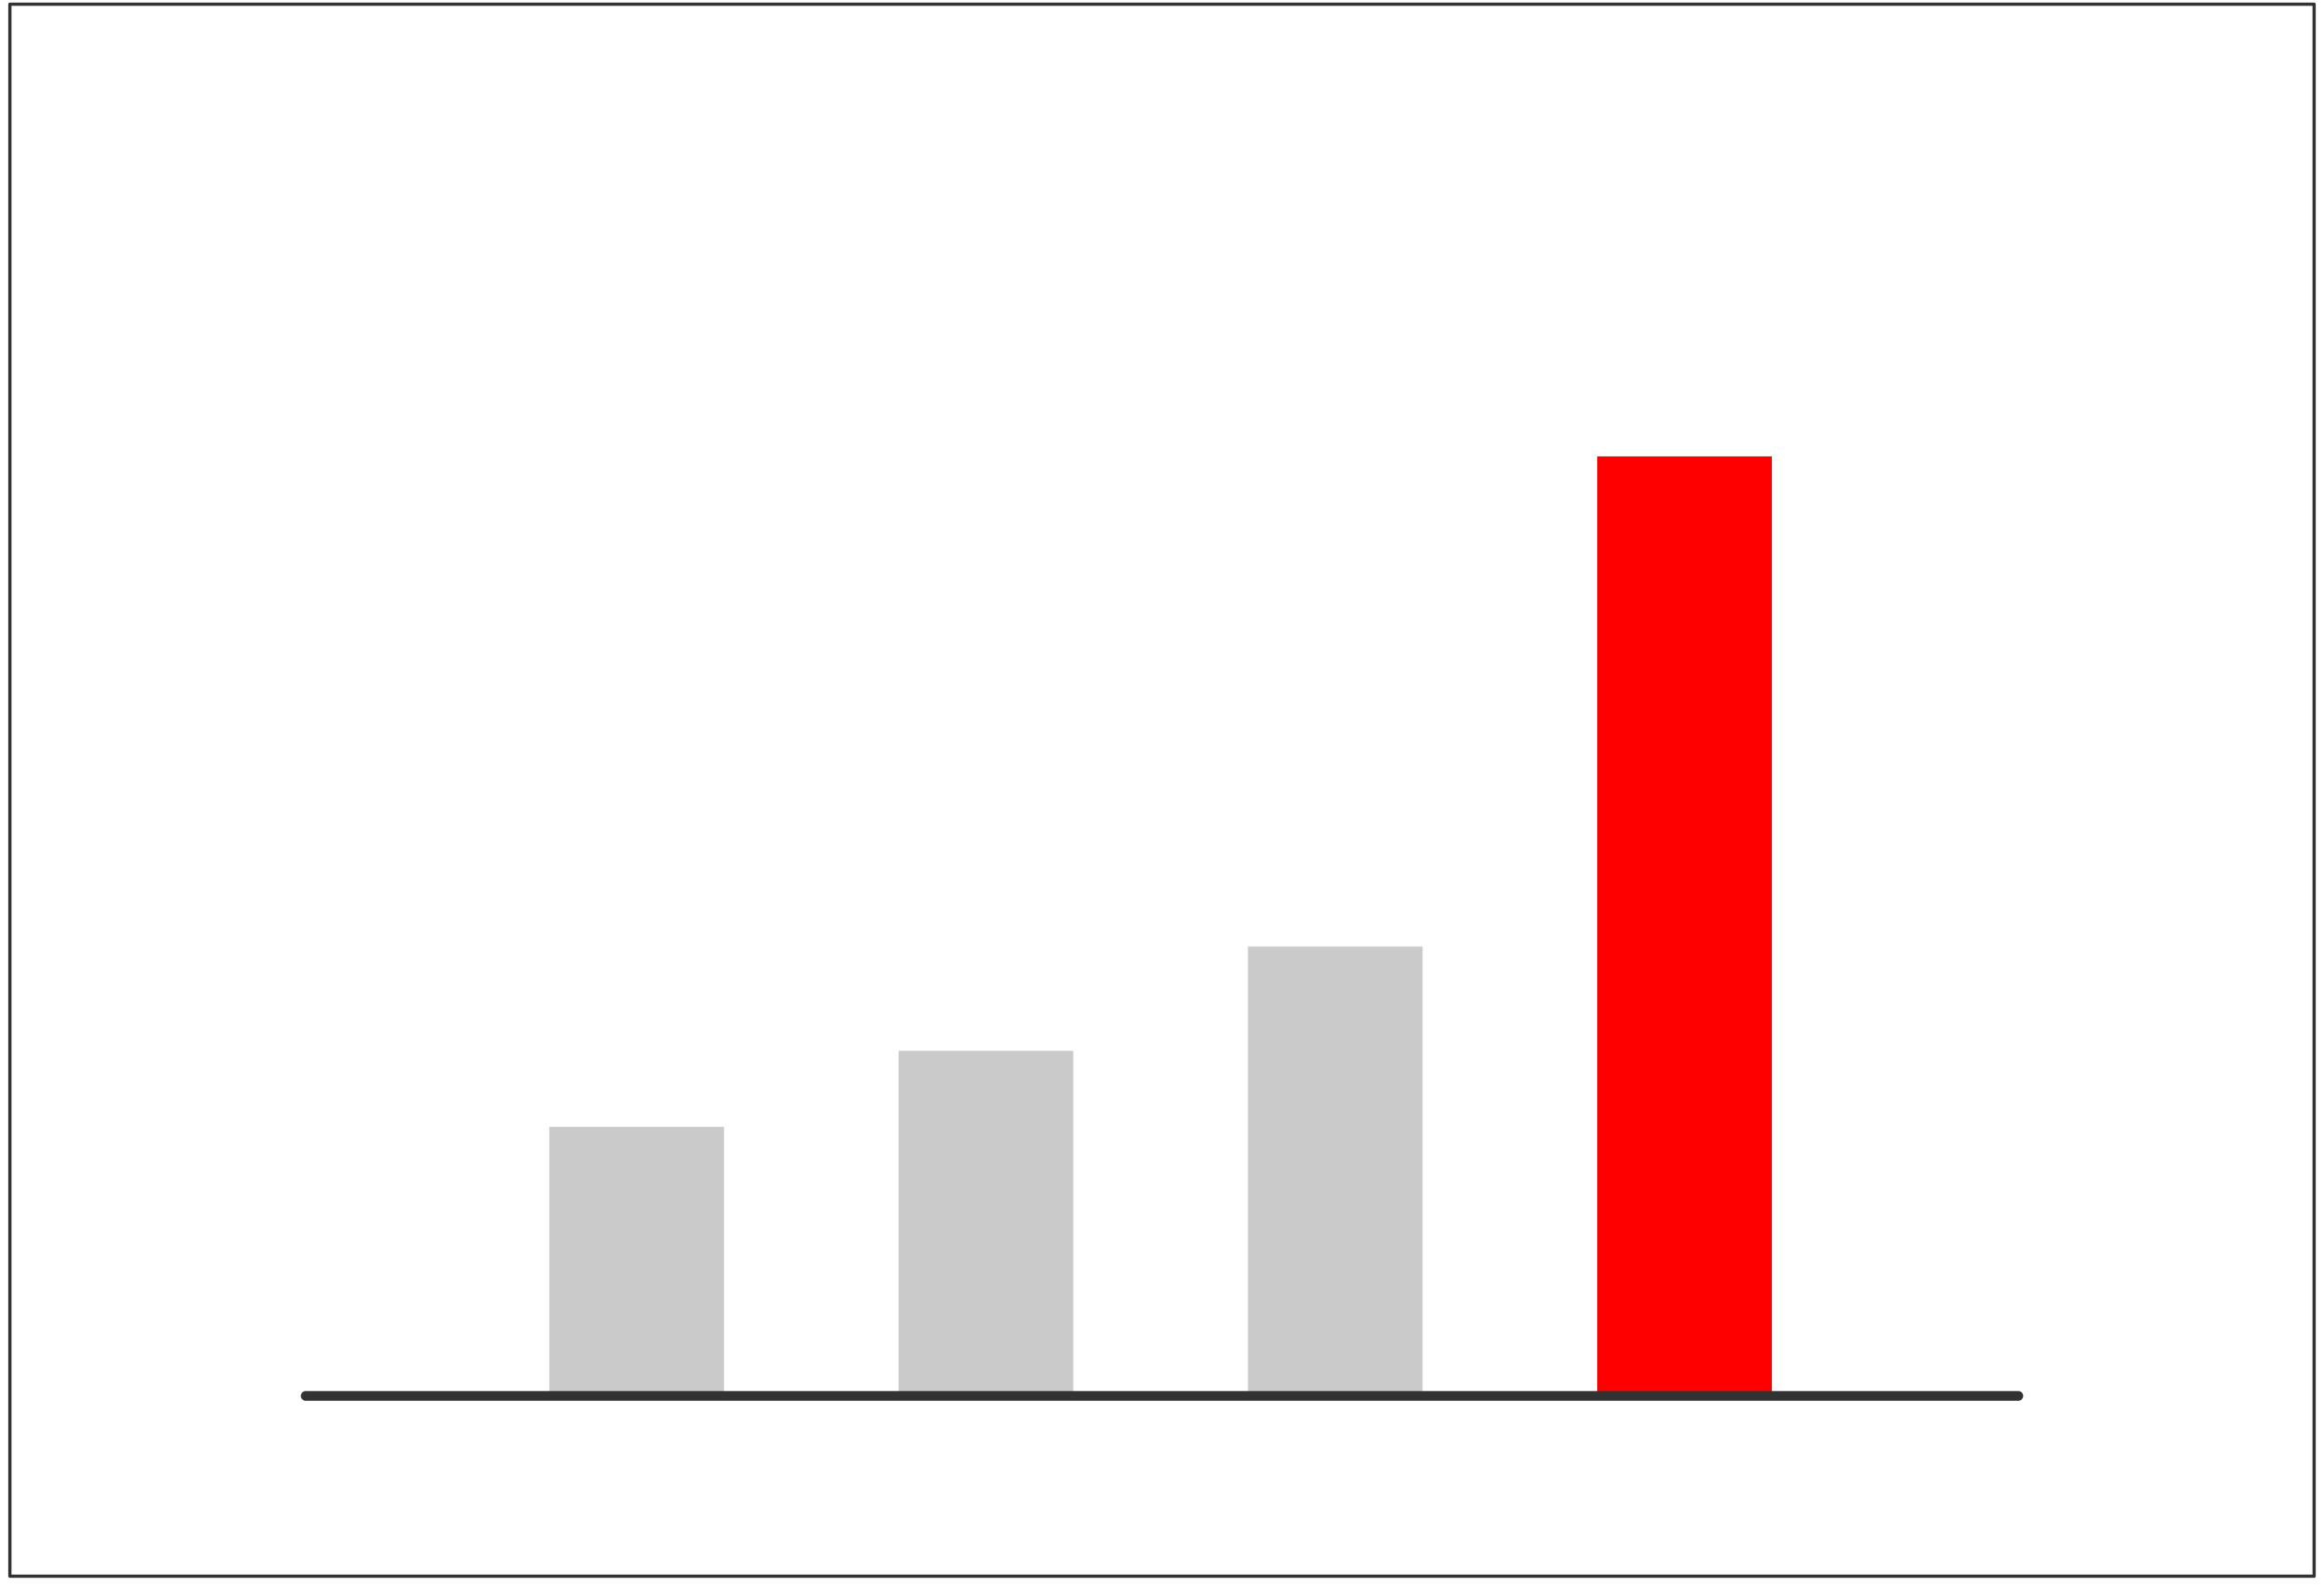
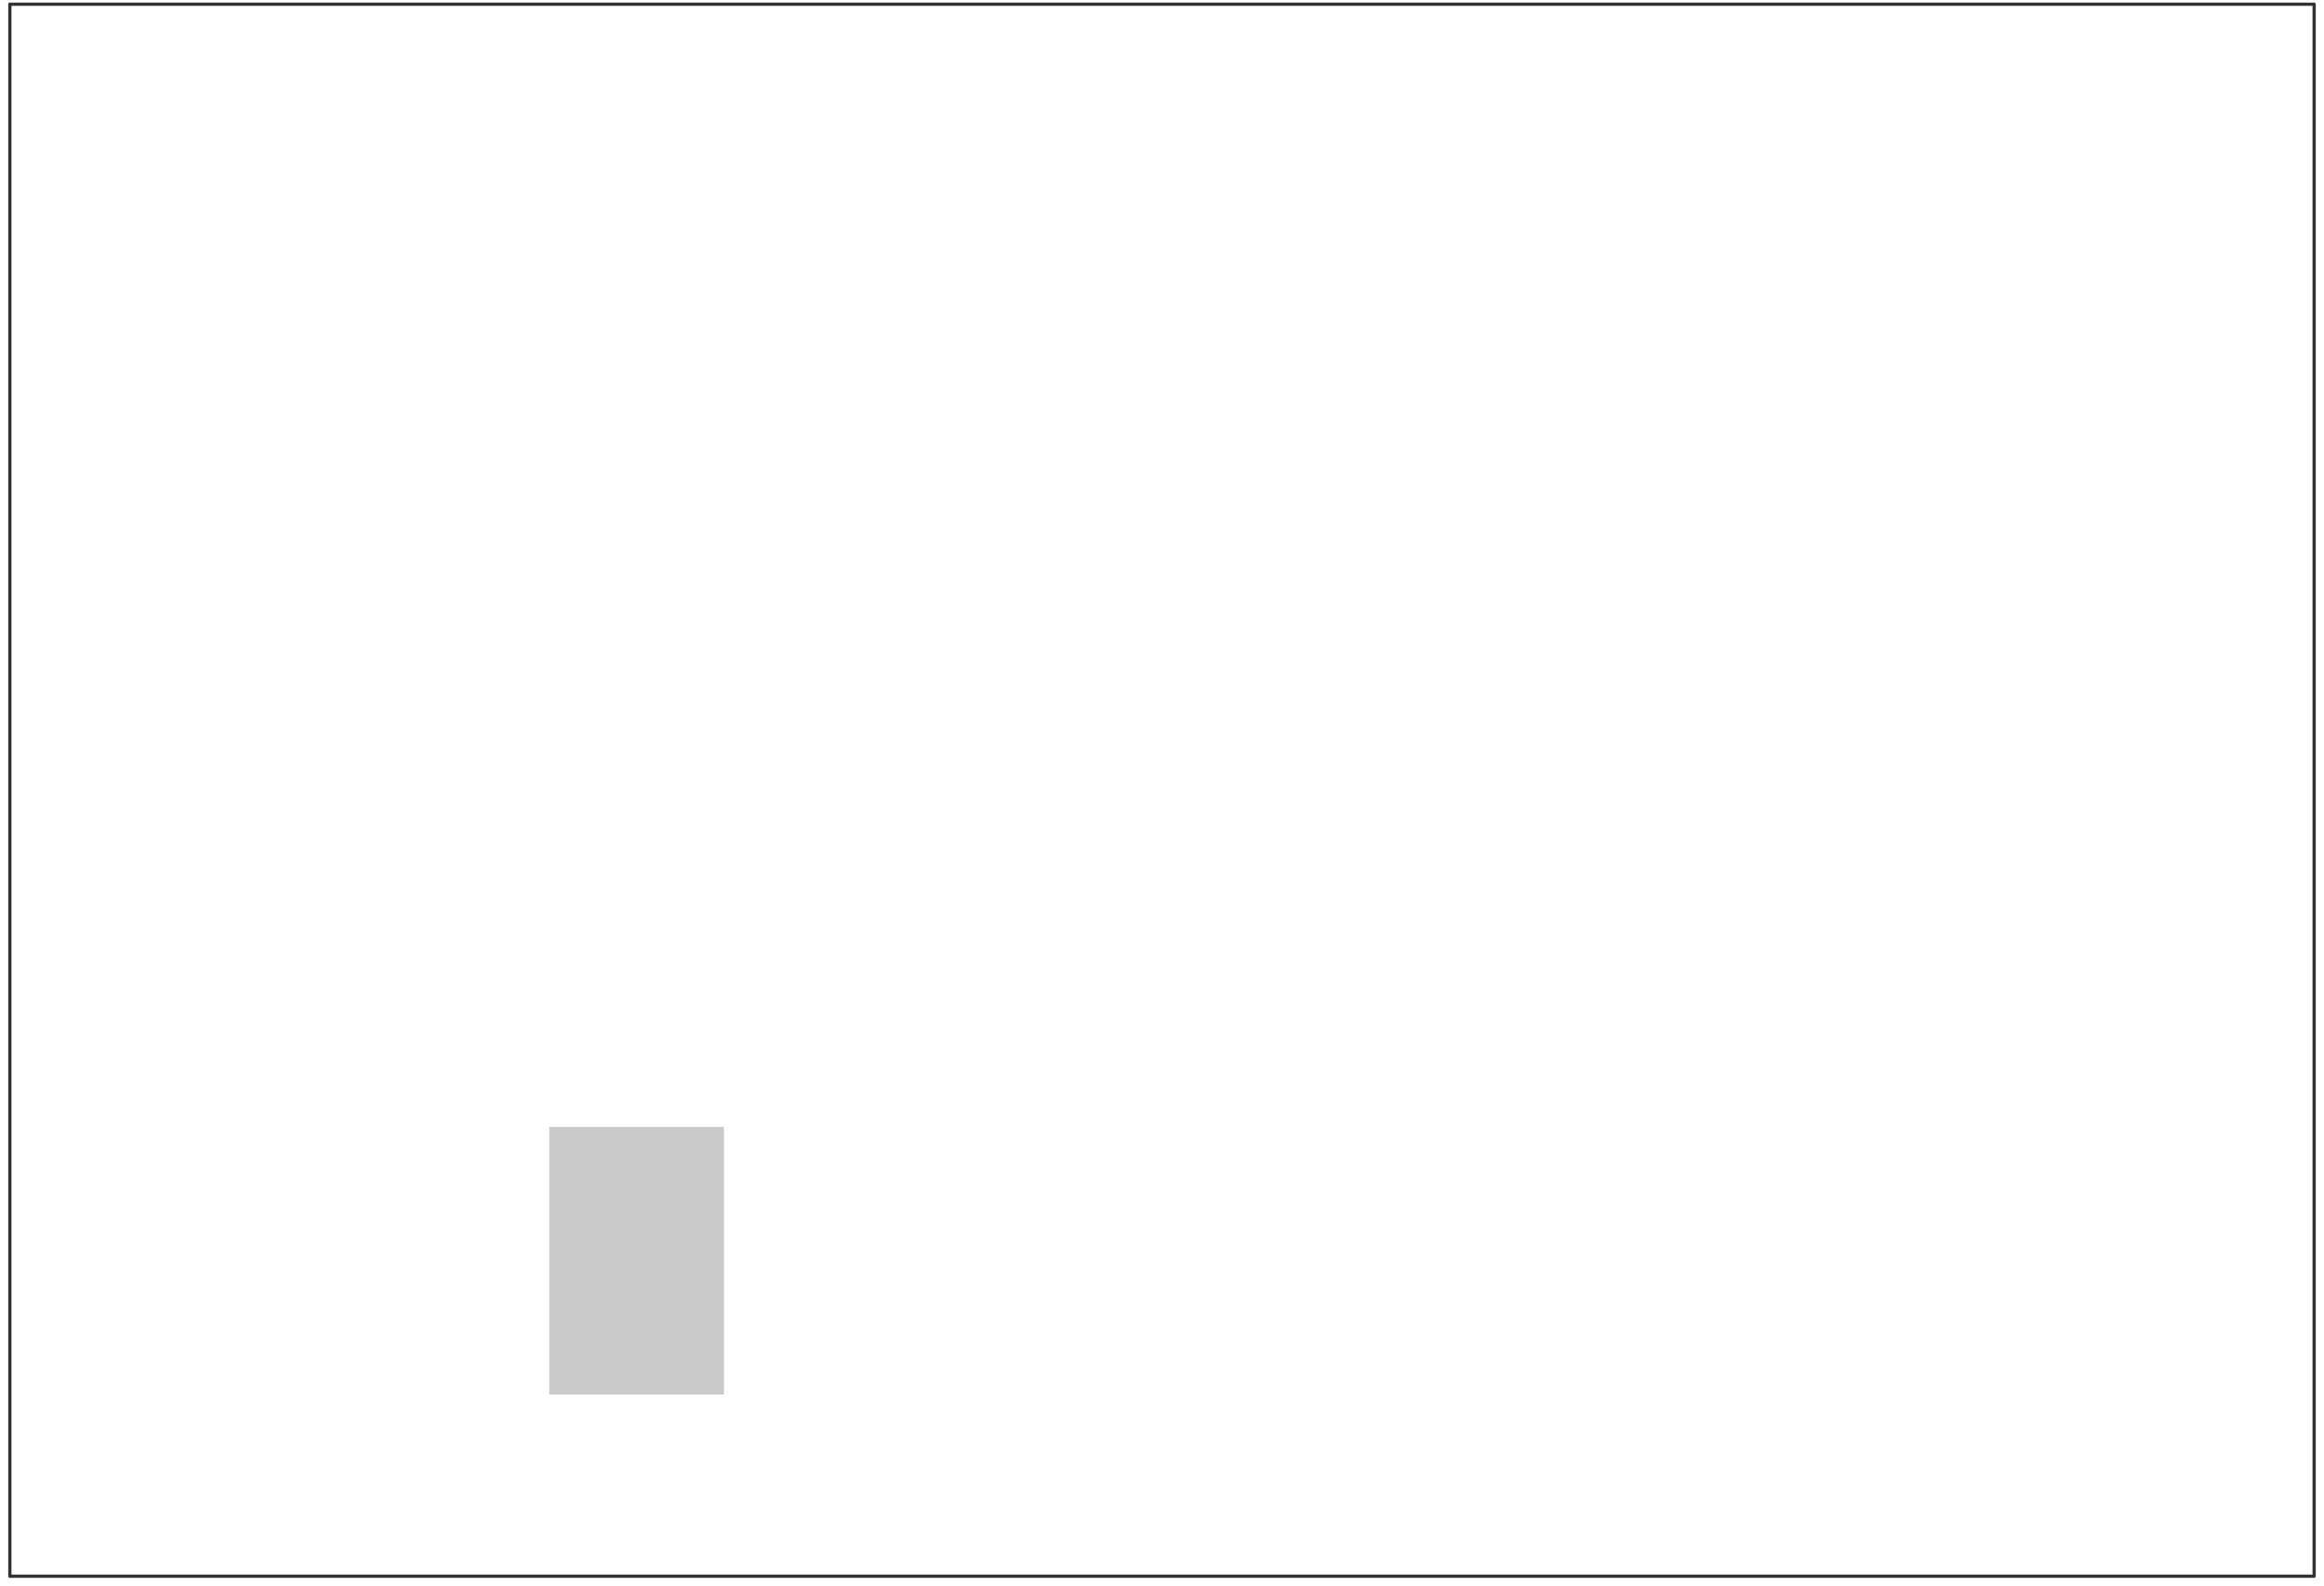
<svg xmlns="http://www.w3.org/2000/svg" width="825" height="563" xml:space="preserve" overflow="hidden">
  <defs>
    <clipPath id="clip0">
      <rect x="1737" y="197" width="825" height="563" />
    </clipPath>
  </defs>
  <g clip-path="url(#clip0)" transform="translate(-1737 -197)">
    <rect x="1932" y="597" width="62" height="95" fill="#CACACA" fill-opacity="1" />
-     <rect x="2056" y="570" width="62" height="122" fill="#CACACA" fill-opacity="1" />
-     <rect x="2180" y="533" width="62" height="159" fill="#CACACA" fill-opacity="1" />
-     <rect x="2304" y="359" width="62" height="333" fill="#FF0000" fill-opacity="1" />
    <rect x="1740.5" y="198.5" width="818" height="558" stroke="#323232" stroke-width="1.146" stroke-linecap="butt" stroke-linejoin="round" stroke-miterlimit="10" stroke-opacity="1" fill="none" />
-     <path d="M2453.5 692.5 1845.5 692.5" stroke="#323232" stroke-width="3.438" stroke-linecap="round" stroke-linejoin="round" stroke-miterlimit="10" stroke-opacity="1" fill="none" fill-rule="evenodd" />
  </g>
</svg>